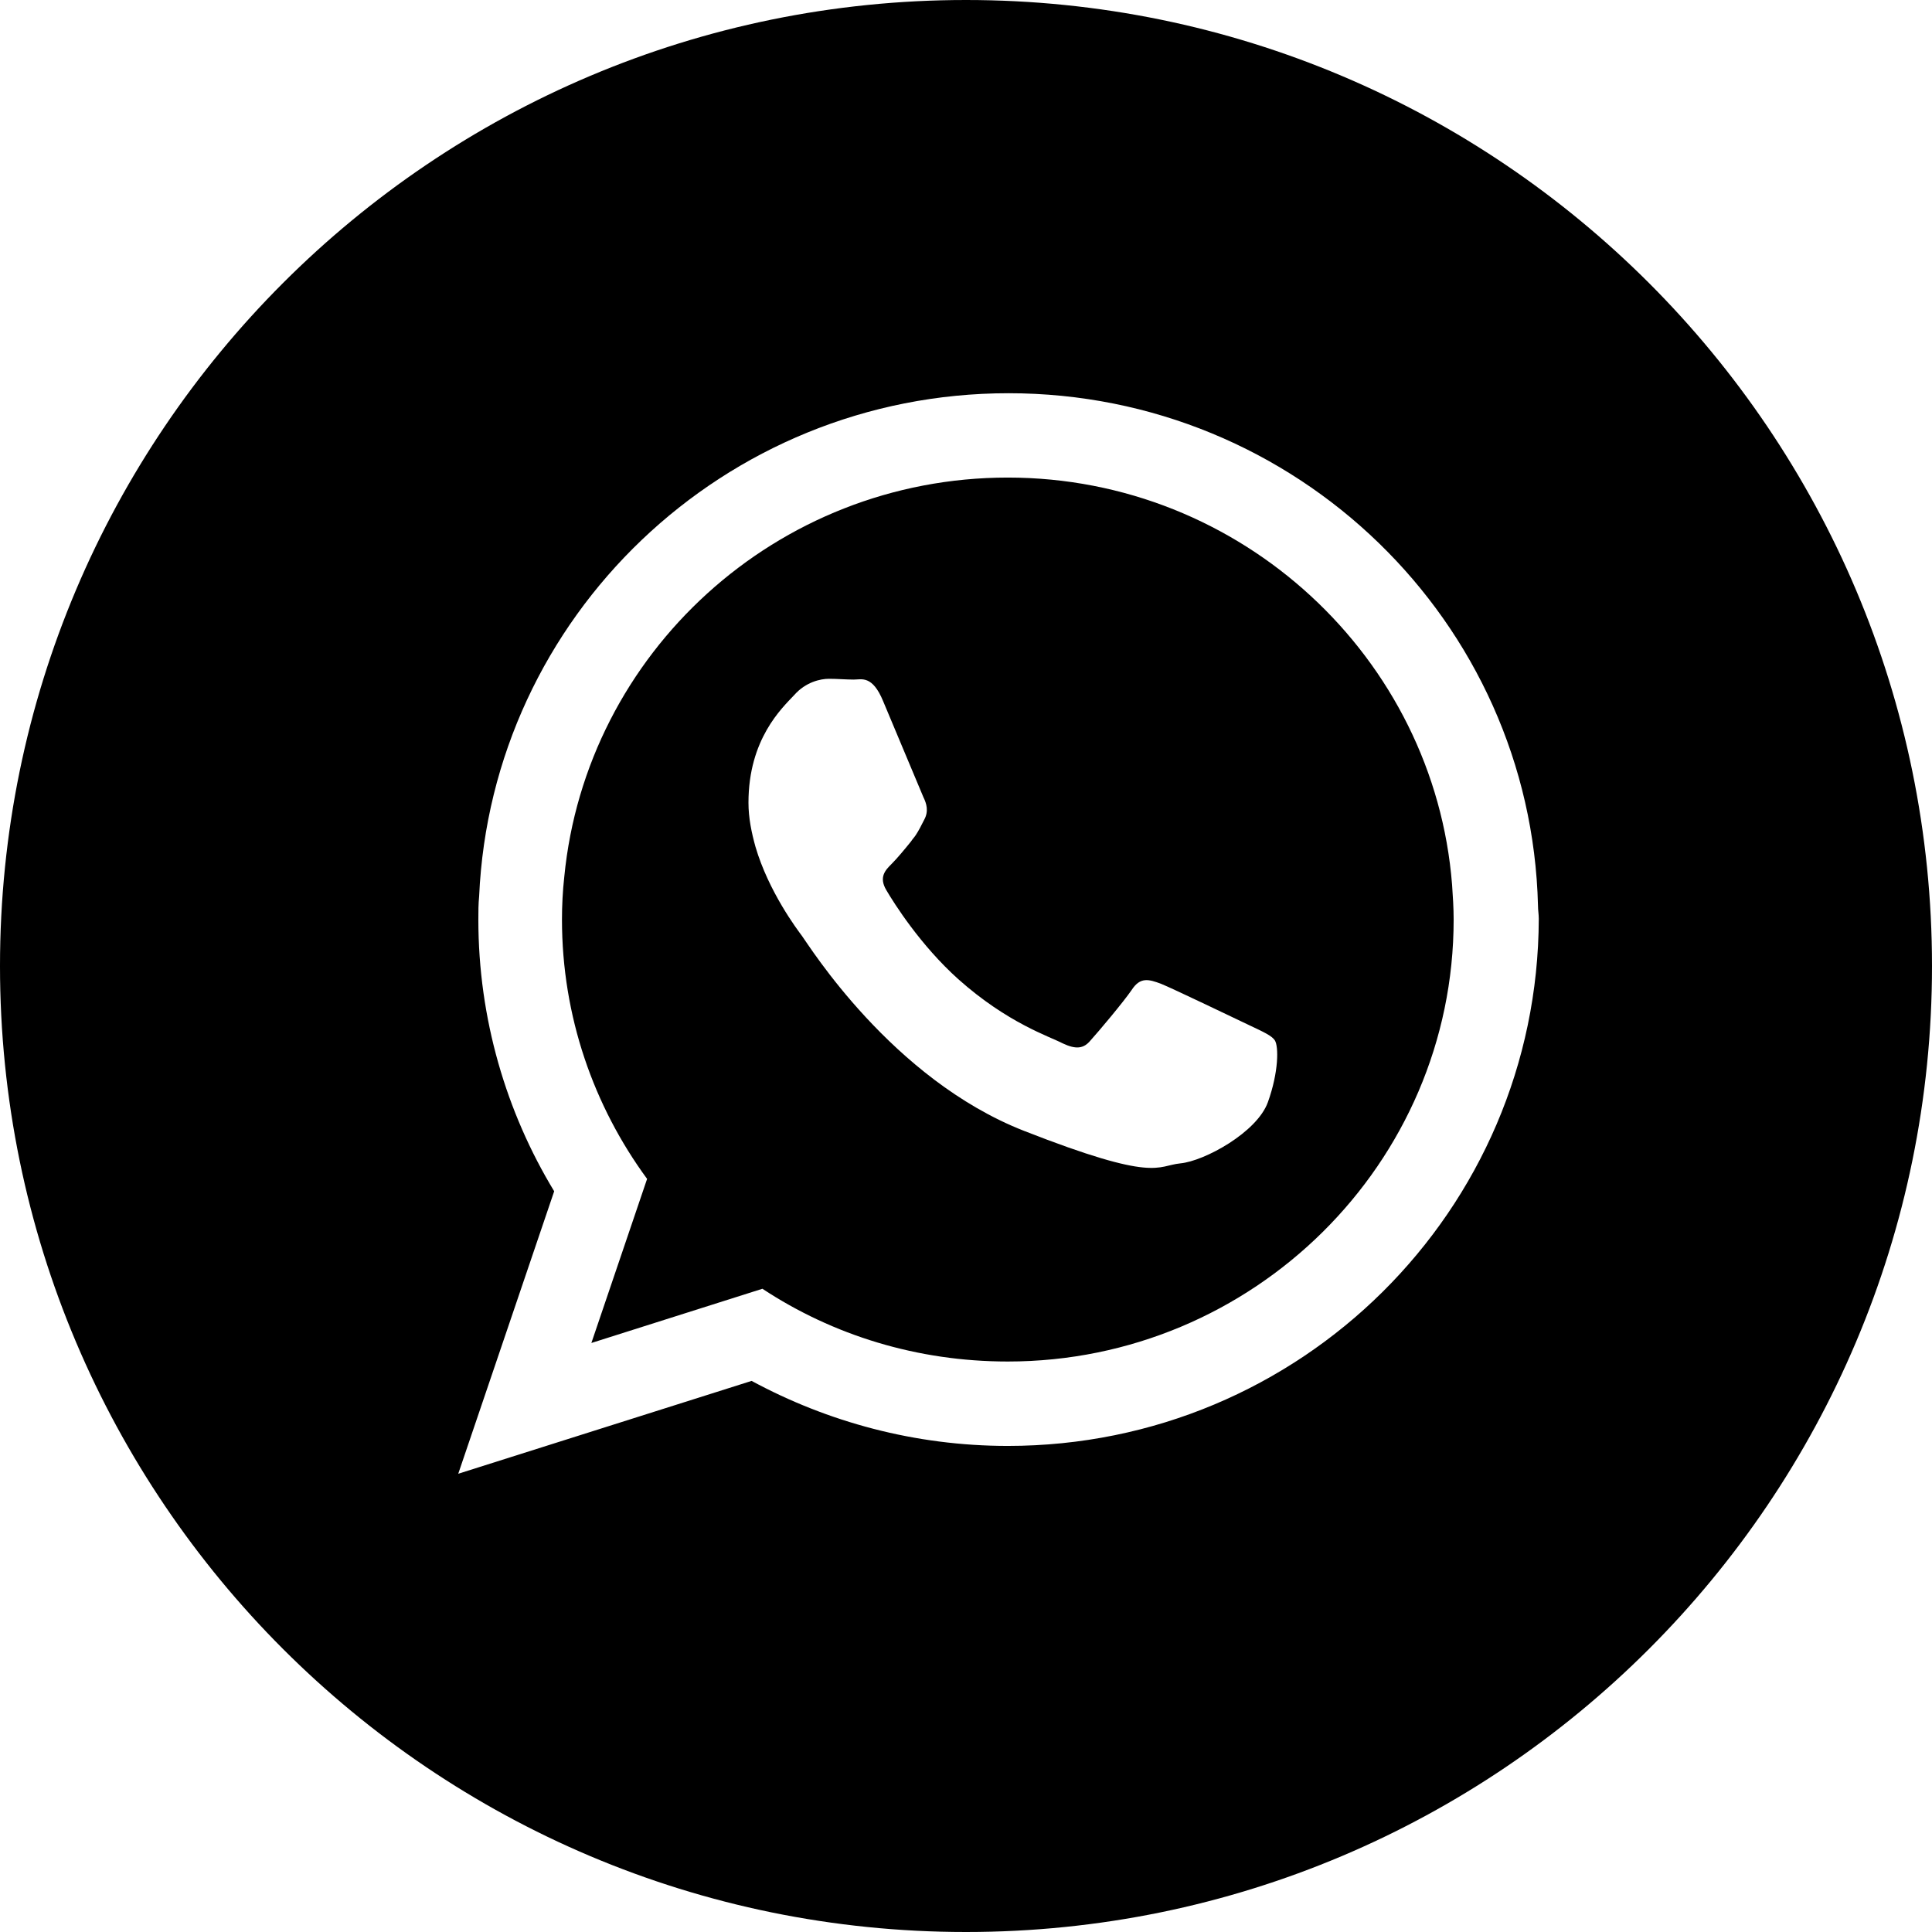
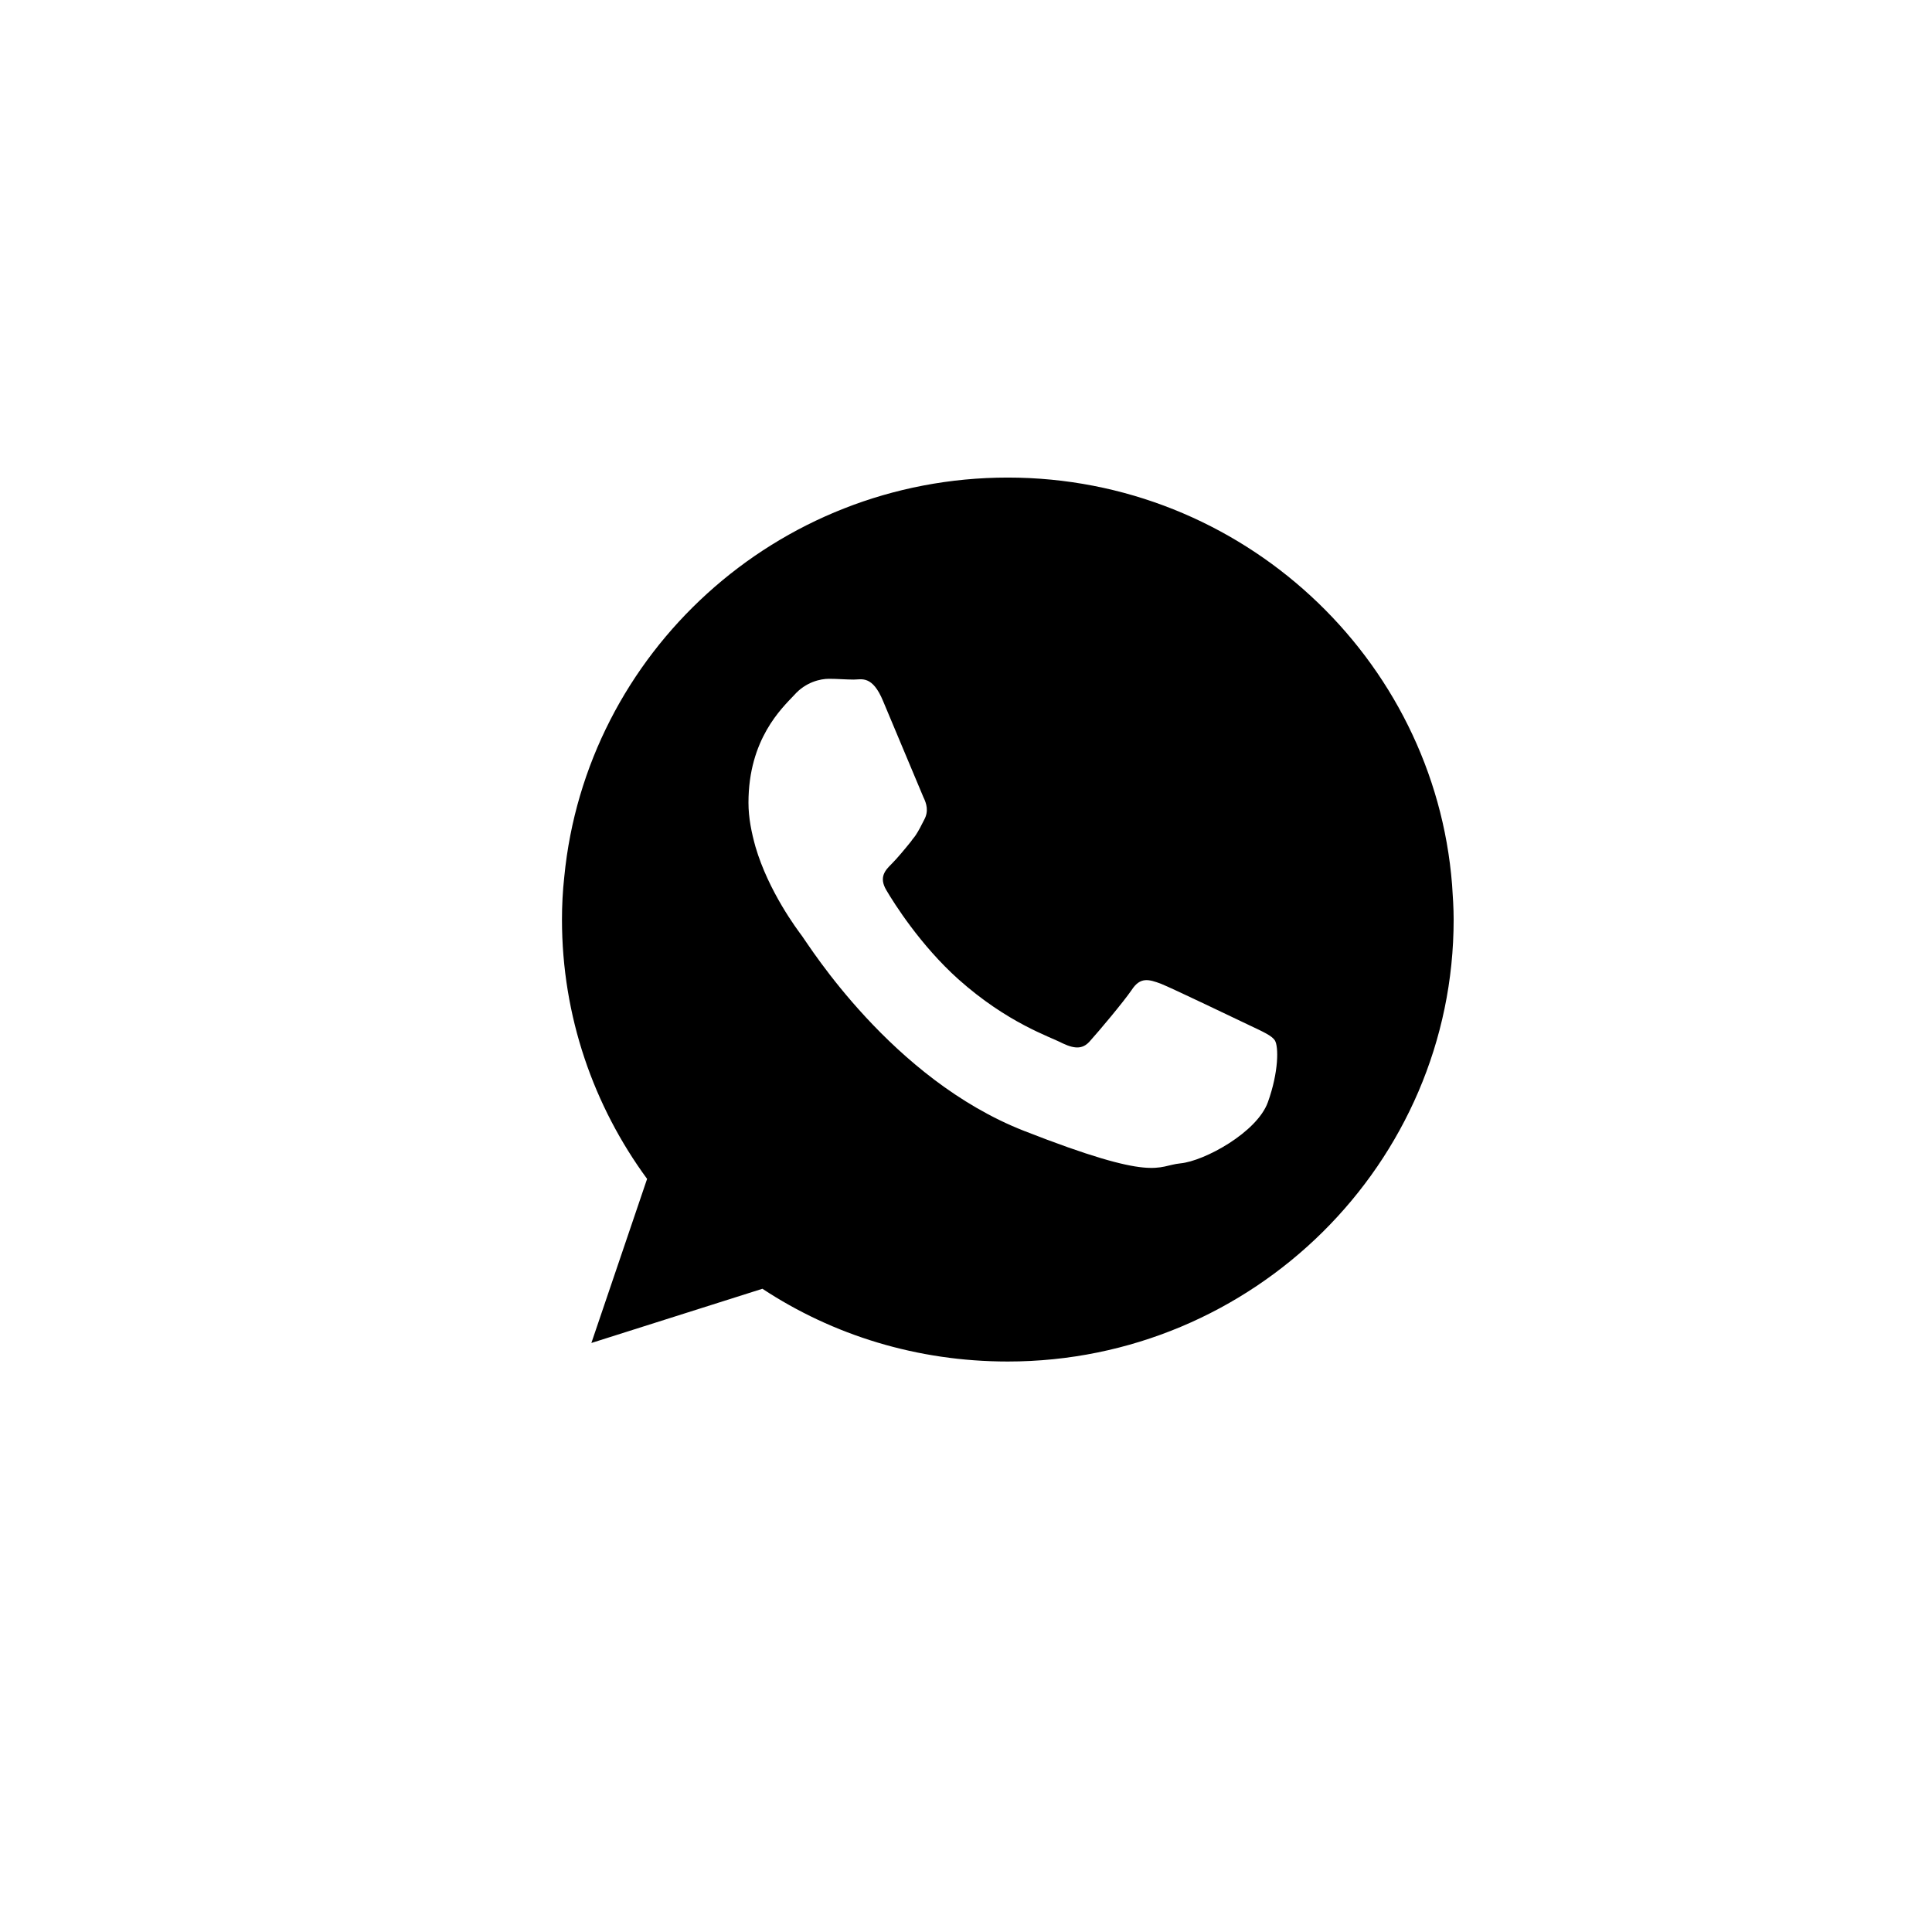
<svg xmlns="http://www.w3.org/2000/svg" width="32" height="32" viewBox="0 0 32 32" fill="none">
  <path d="M16.692 7.91C12.859 7.91 9.705 10.82 9.346 14.525C9.32 14.756 9.308 15 9.308 15.231C9.308 16.833 9.833 18.32 10.718 19.526L9.795 22.244L12.628 21.346C13.795 22.115 15.192 22.551 16.692 22.551C20.756 22.551 24.077 19.269 24.077 15.231C24.077 15.038 24.064 14.846 24.051 14.654C23.756 10.897 20.564 7.91 16.692 7.91ZM21 18.256C20.82 18.756 19.949 19.231 19.551 19.269C19.154 19.308 19.154 19.59 16.962 18.731C14.769 17.872 13.397 15.654 13.282 15.5C13.205 15.397 12.731 14.769 12.513 14.025C12.449 13.795 12.397 13.551 12.397 13.295C12.397 12.243 12.949 11.731 13.154 11.513C13.346 11.295 13.59 11.243 13.731 11.243C13.872 11.243 14.013 11.256 14.141 11.256C14.269 11.256 14.449 11.179 14.628 11.615C14.808 12.038 15.244 13.09 15.295 13.205C15.346 13.308 15.385 13.436 15.308 13.577C15.256 13.679 15.218 13.756 15.167 13.833C15.141 13.872 15.115 13.897 15.09 13.936C14.987 14.064 14.859 14.218 14.769 14.308C14.667 14.41 14.551 14.525 14.68 14.743C14.808 14.961 15.244 15.654 15.872 16.218C16.692 16.949 17.385 17.167 17.603 17.282C17.82 17.384 17.949 17.372 18.064 17.231C18.192 17.09 18.603 16.602 18.744 16.397C18.885 16.179 19.026 16.218 19.231 16.295C19.423 16.372 20.487 16.884 20.705 16.987C20.923 17.09 21.064 17.154 21.115 17.231C21.18 17.333 21.18 17.756 21 18.256Z" fill="black" />
-   <path d="M16 0C7.167 0 0 7.167 0 16C0 24.833 7.167 32 16 32C24.833 32 32 24.833 32 16C32 7.167 24.833 0 16 0ZM16.692 23.949C15.154 23.949 13.705 23.551 12.449 22.872L7.59 24.41L9.179 19.731C8.385 18.423 7.923 16.872 7.923 15.231C7.923 15.103 7.923 14.974 7.936 14.846C8.141 10.218 11.987 6.513 16.705 6.513C21.474 6.513 25.359 10.295 25.474 15C25.474 15.077 25.487 15.141 25.487 15.218C25.474 20.051 21.538 23.949 16.692 23.949Z" fill="black" />
</svg>